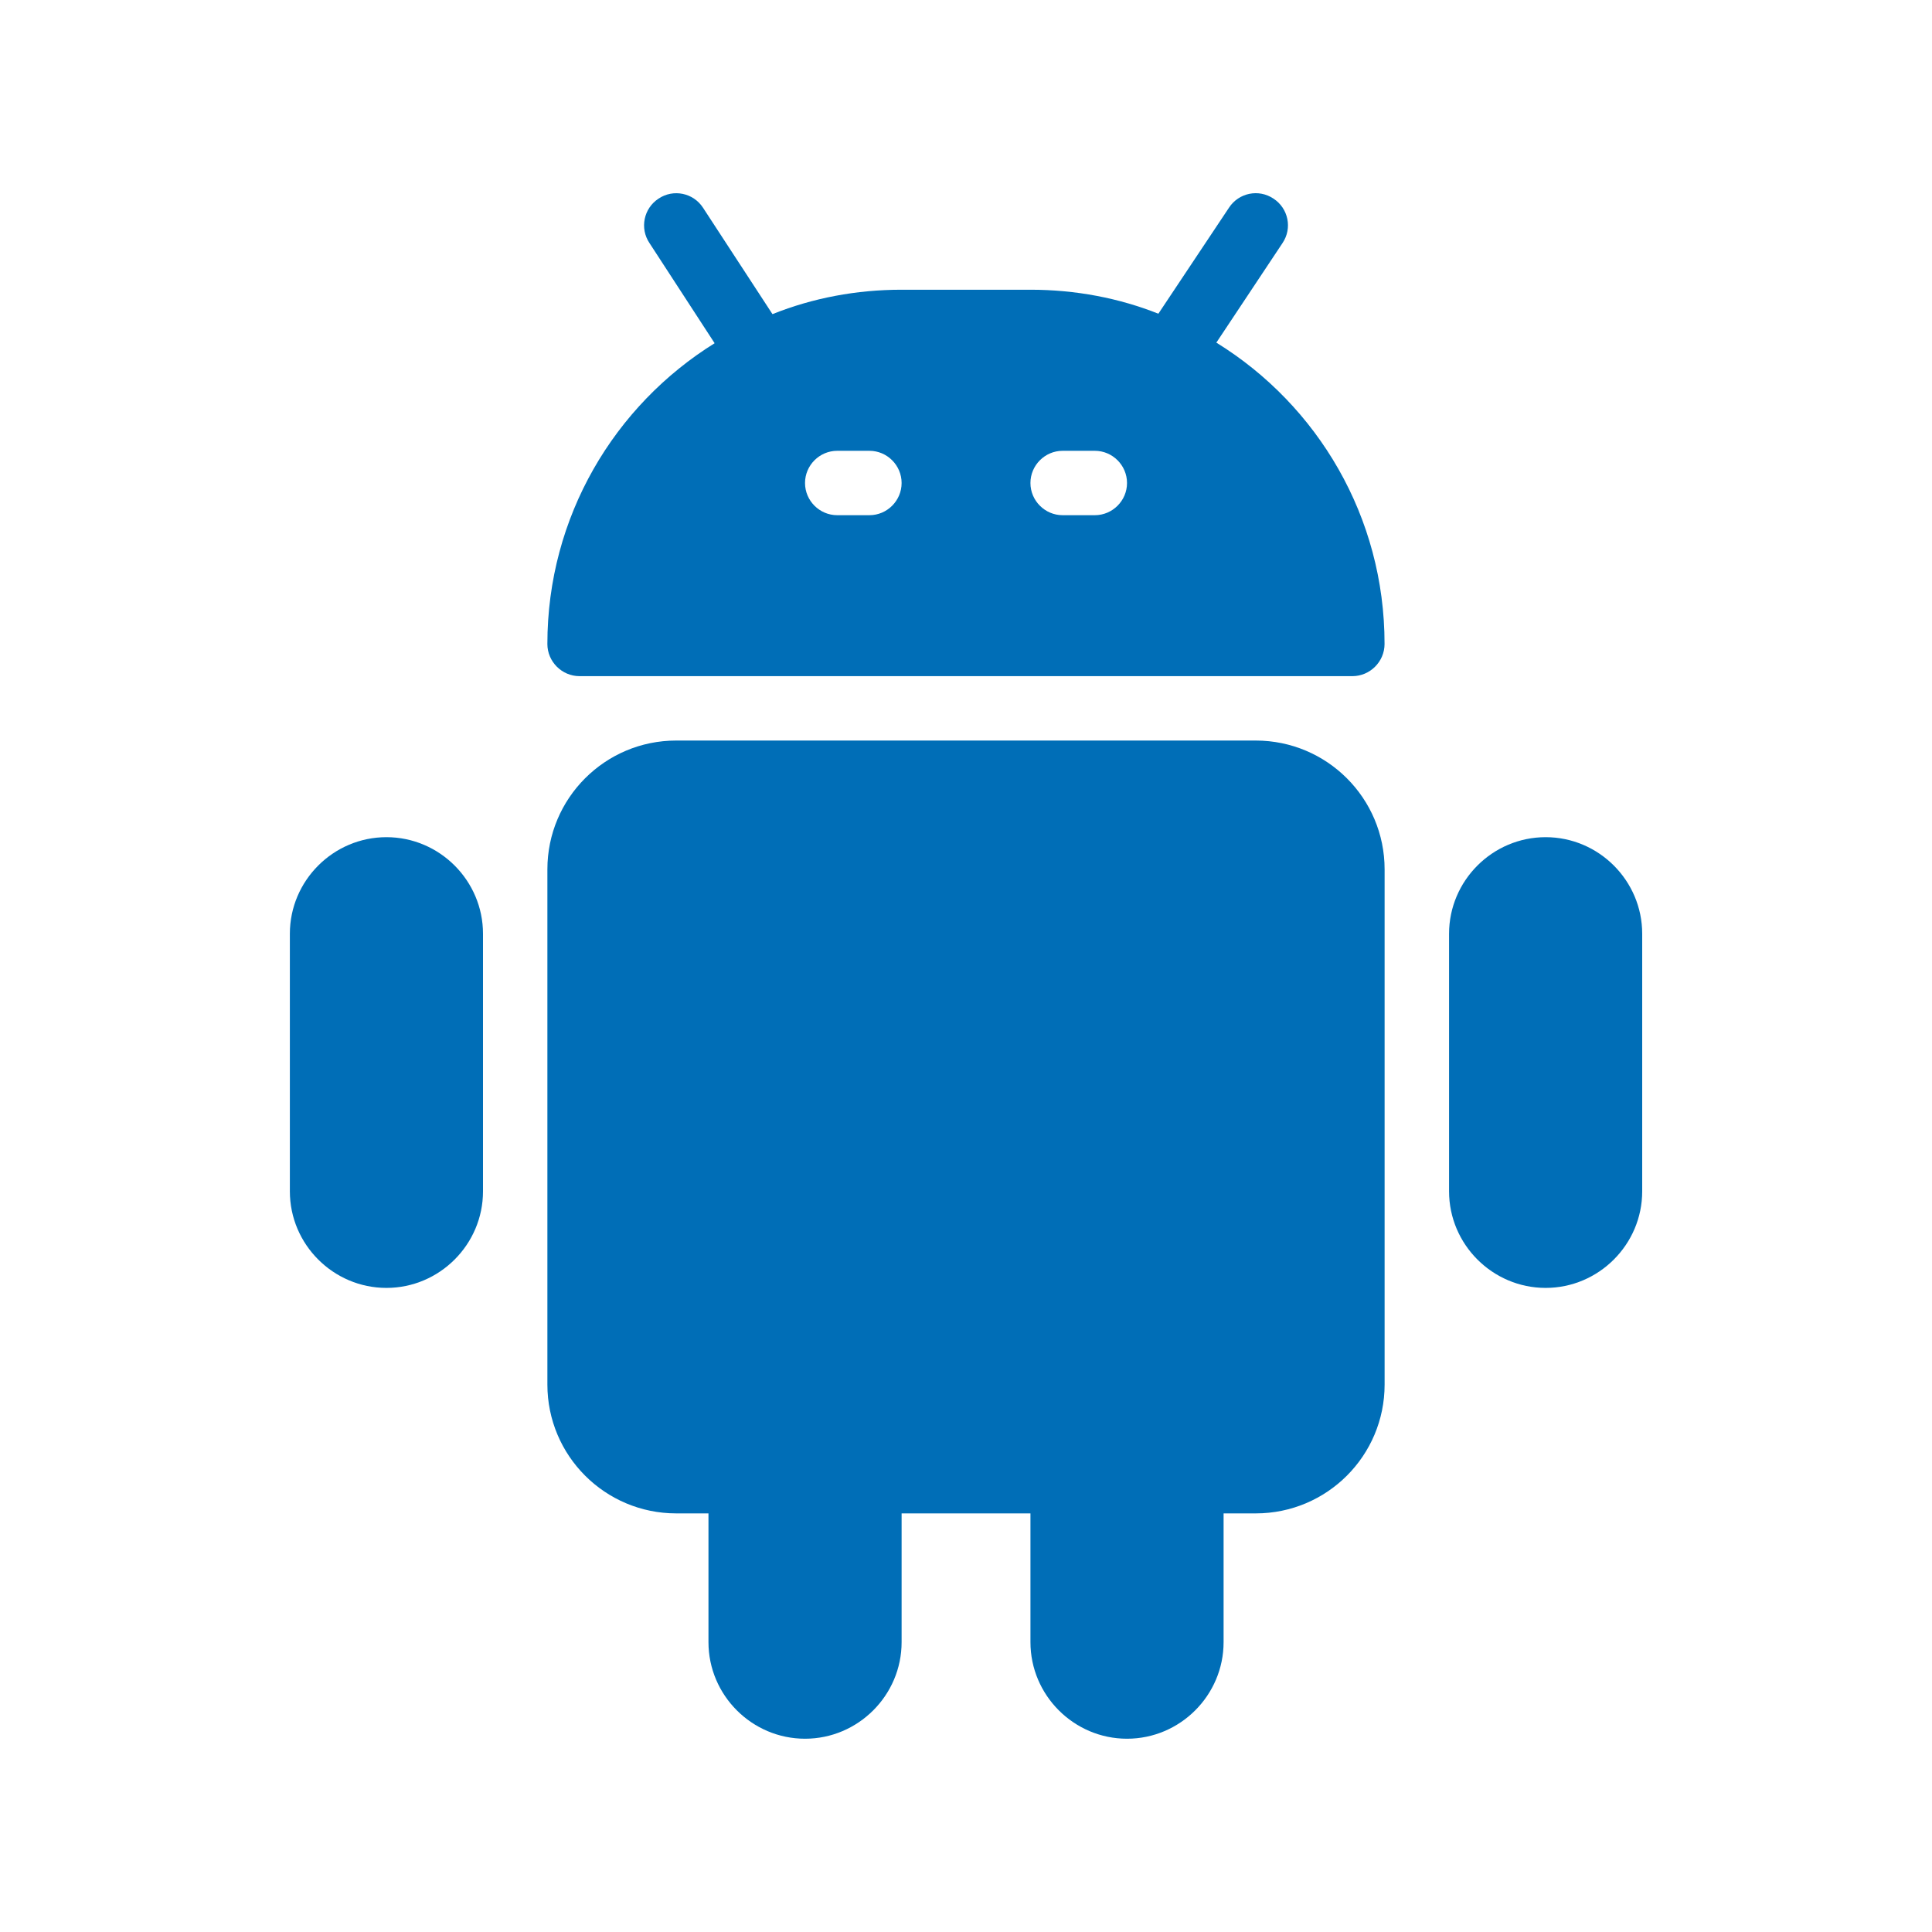
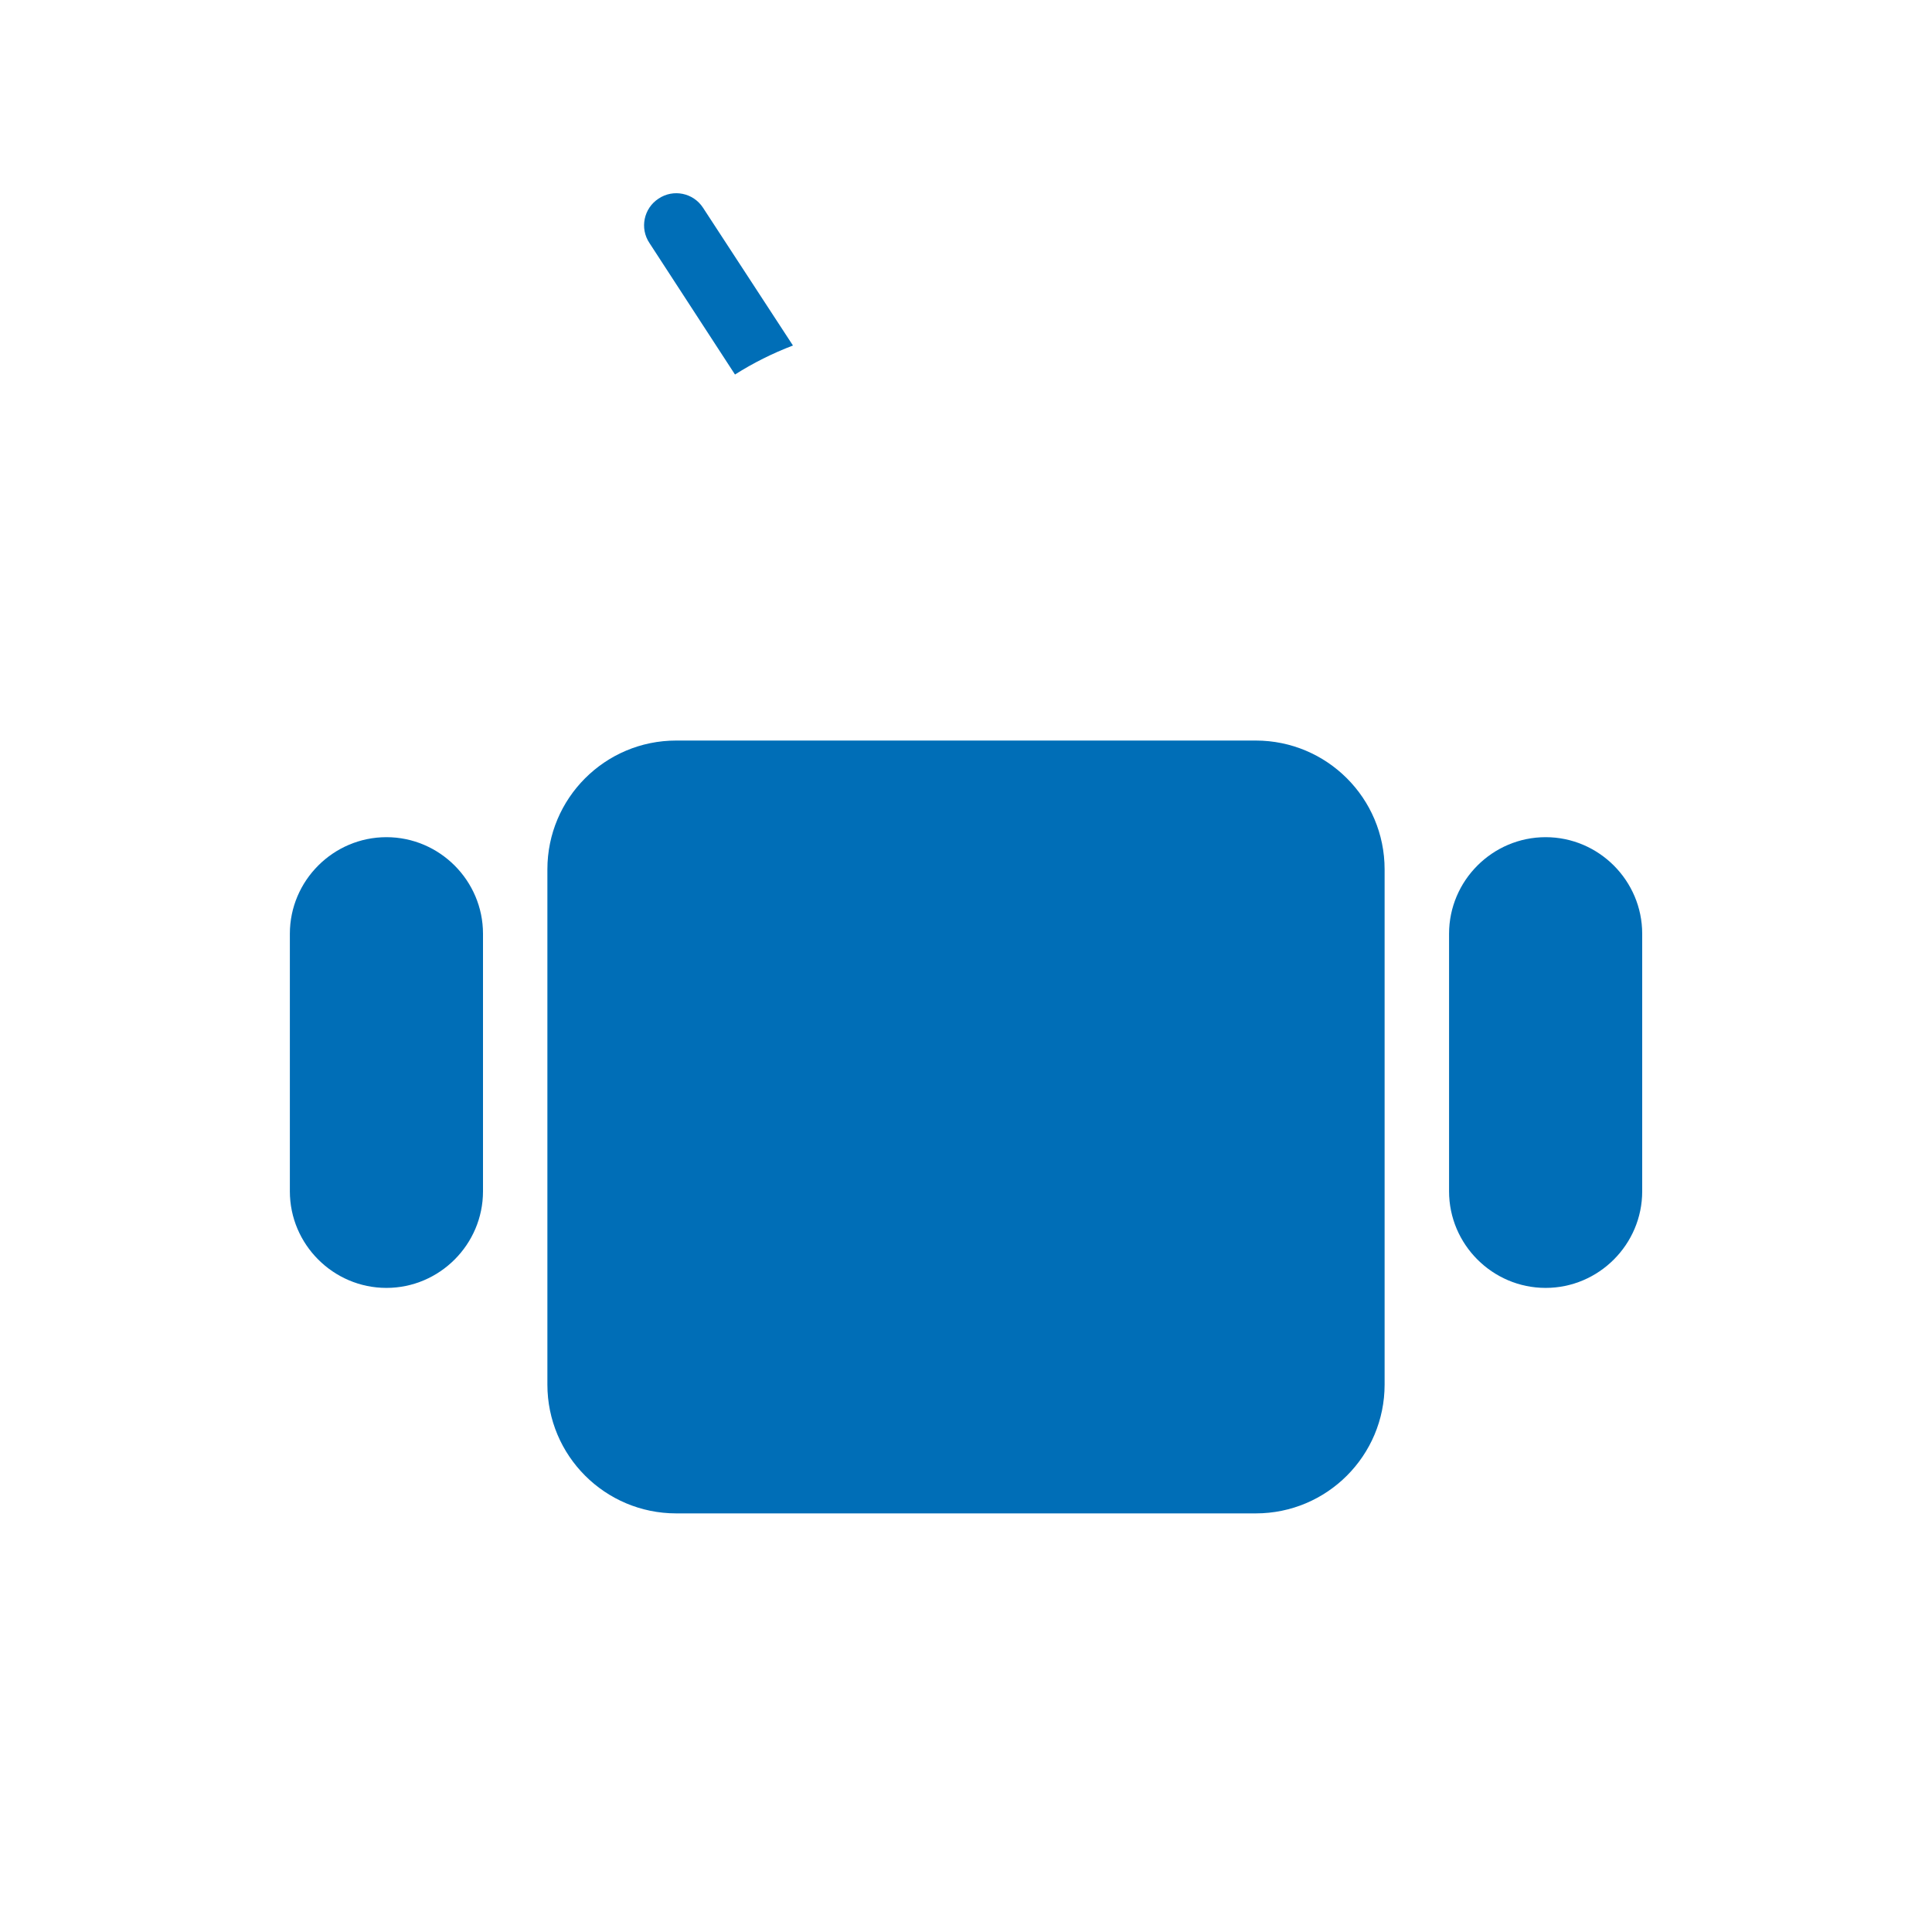
<svg xmlns="http://www.w3.org/2000/svg" width="128pt" height="128pt" version="1.1" viewBox="0 0 128 128">
-   <path d="m59.734 97.852v10.945c0 3.519-2.879 6.398-6.398 6.398-3.519 0-6.398-2.879-6.398-6.398v-10.945z" fill="#006eb7" />
-   <path d="m81.066 97.852v10.945c0 3.519-2.879 6.398-6.398 6.398s-6.398-2.879-6.398-6.398v-10.945z" fill="#006eb7" />
  <path d="m91.734 57.598v34.133c0 4.715-3.82 8.535-8.535 8.535h-38.398c-4.715 0-8.535-3.82-8.535-8.535v-34.133c0-4.715 3.82-8.535 8.535-8.535h38.398c4.715 0.004 8.535 3.82 8.535 8.535z" fill="#006eb7" />
-   <path d="m84.969 16.105-5.672 8.535c-1.215-0.77-2.496-1.406-3.84-1.922l5.969-8.961c0.641-0.98 1.961-1.258 2.945-0.598 0.984 0.641 1.262 1.965 0.598 2.945z" fill="#006eb7" />
  <path d="m52.535 22.891c-1.344 0.512-2.625 1.152-3.84 1.922l-5.664-8.707c-0.66-0.98-0.383-2.305 0.598-2.945 0.98-0.66 2.305-0.383 2.945 0.598z" fill="#006eb7" />
  <path d="m108.8 61.863v17.066c0 3.519-2.879 6.398-6.398 6.398-3.519 0-6.398-2.879-6.398-6.398v-17.066c0-3.519 2.879-6.398 6.398-6.398 3.519 0 6.398 2.879 6.398 6.398z" fill="#006eb7" />
  <path d="m32 61.863v17.066c0 3.519-2.879 6.398-6.398 6.398-3.519 0-6.398-2.879-6.398-6.398v-17.066c0-3.519 2.879-6.398 6.398-6.398 3.519 0 6.398 2.879 6.398 6.398z" fill="#006eb7" />
-   <path d="m80.617 22.719c-1.215-0.77-2.496-1.406-3.84-1.922-2.625-1.047-5.504-1.602-8.512-1.602h-8.535c-3.008 0-5.887 0.555-8.512 1.602-1.344 0.512-2.625 1.152-3.84 1.922-6.676 4.137-11.113 11.52-11.113 19.945 0 1.172 0.961 2.133 2.133 2.133h51.199c1.172 0 2.133-0.961 2.133-2.133 0.004-8.426-4.434-15.809-11.113-19.945zm-23.016 11.414h-2.133c-1.172 0-2.133-0.961-2.133-2.133s0.961-2.133 2.133-2.133h2.133c1.172 0 2.133 0.961 2.133 2.133s-0.961 2.133-2.133 2.133zm14.934 0h-2.133c-1.172 0-2.133-0.961-2.133-2.133s0.961-2.133 2.133-2.133h2.133c1.172 0 2.133 0.961 2.133 2.133s-0.961 2.133-2.133 2.133z" fill="#006eb7" />
</svg>